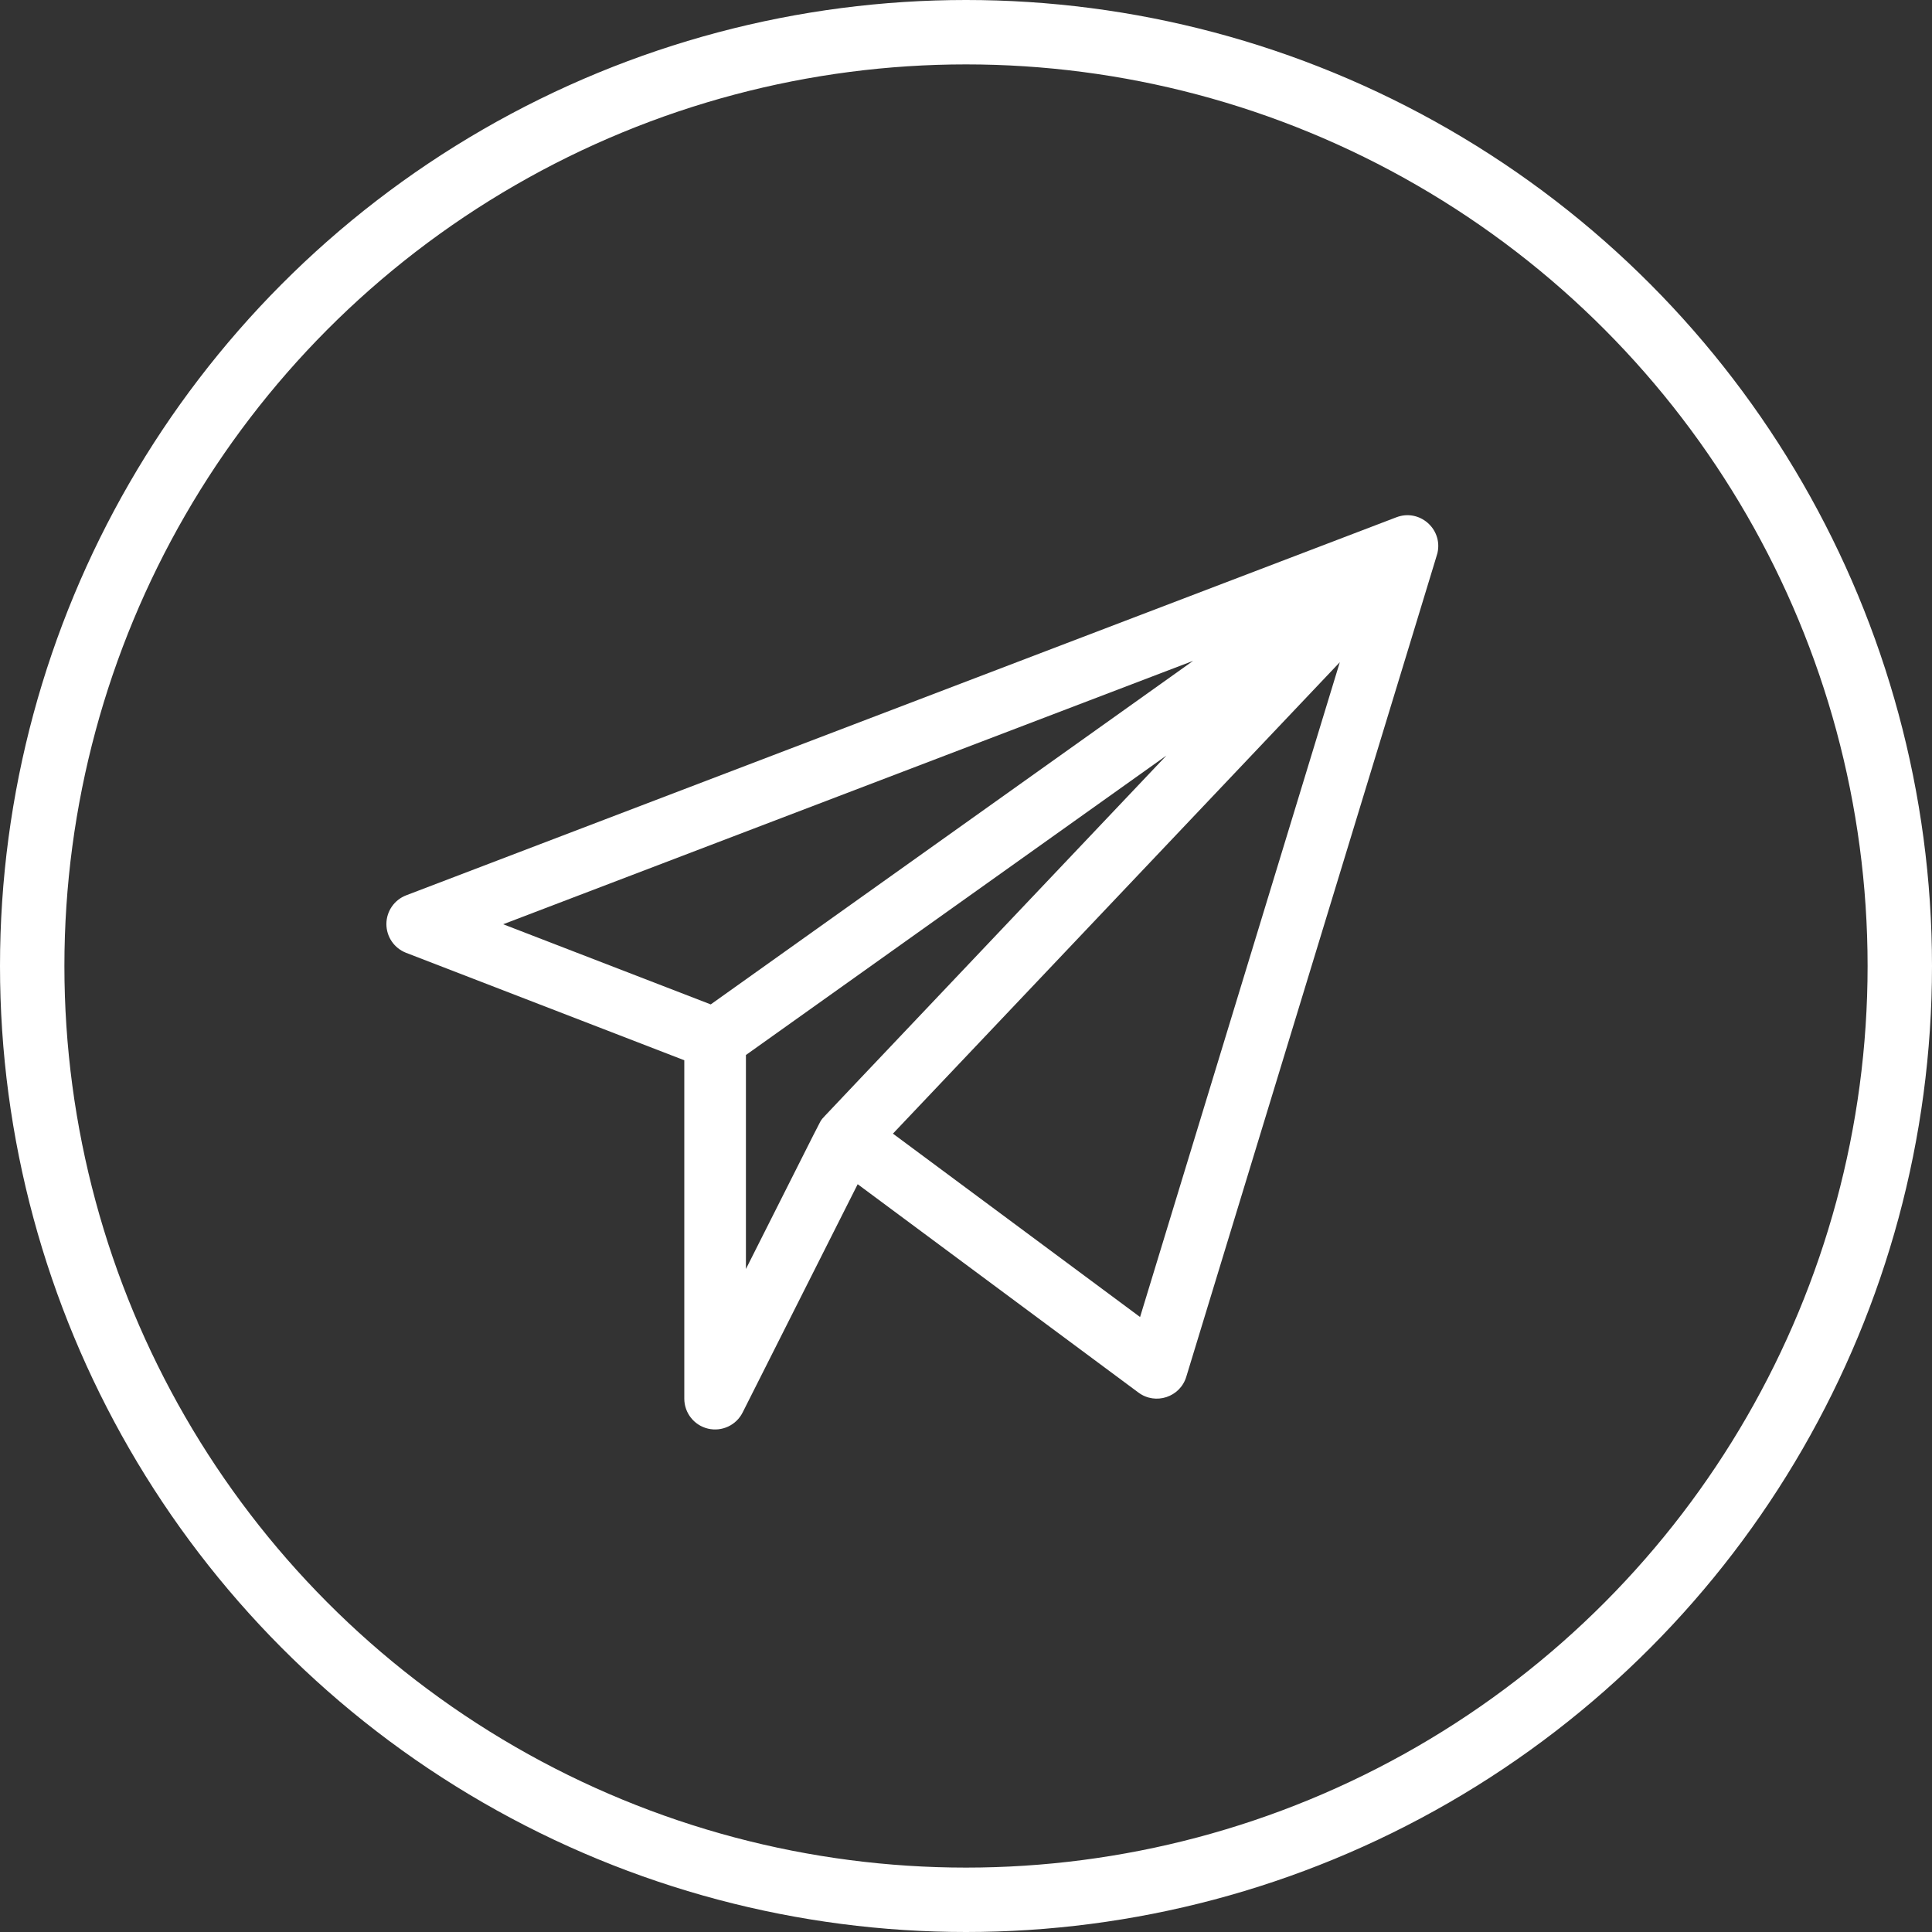
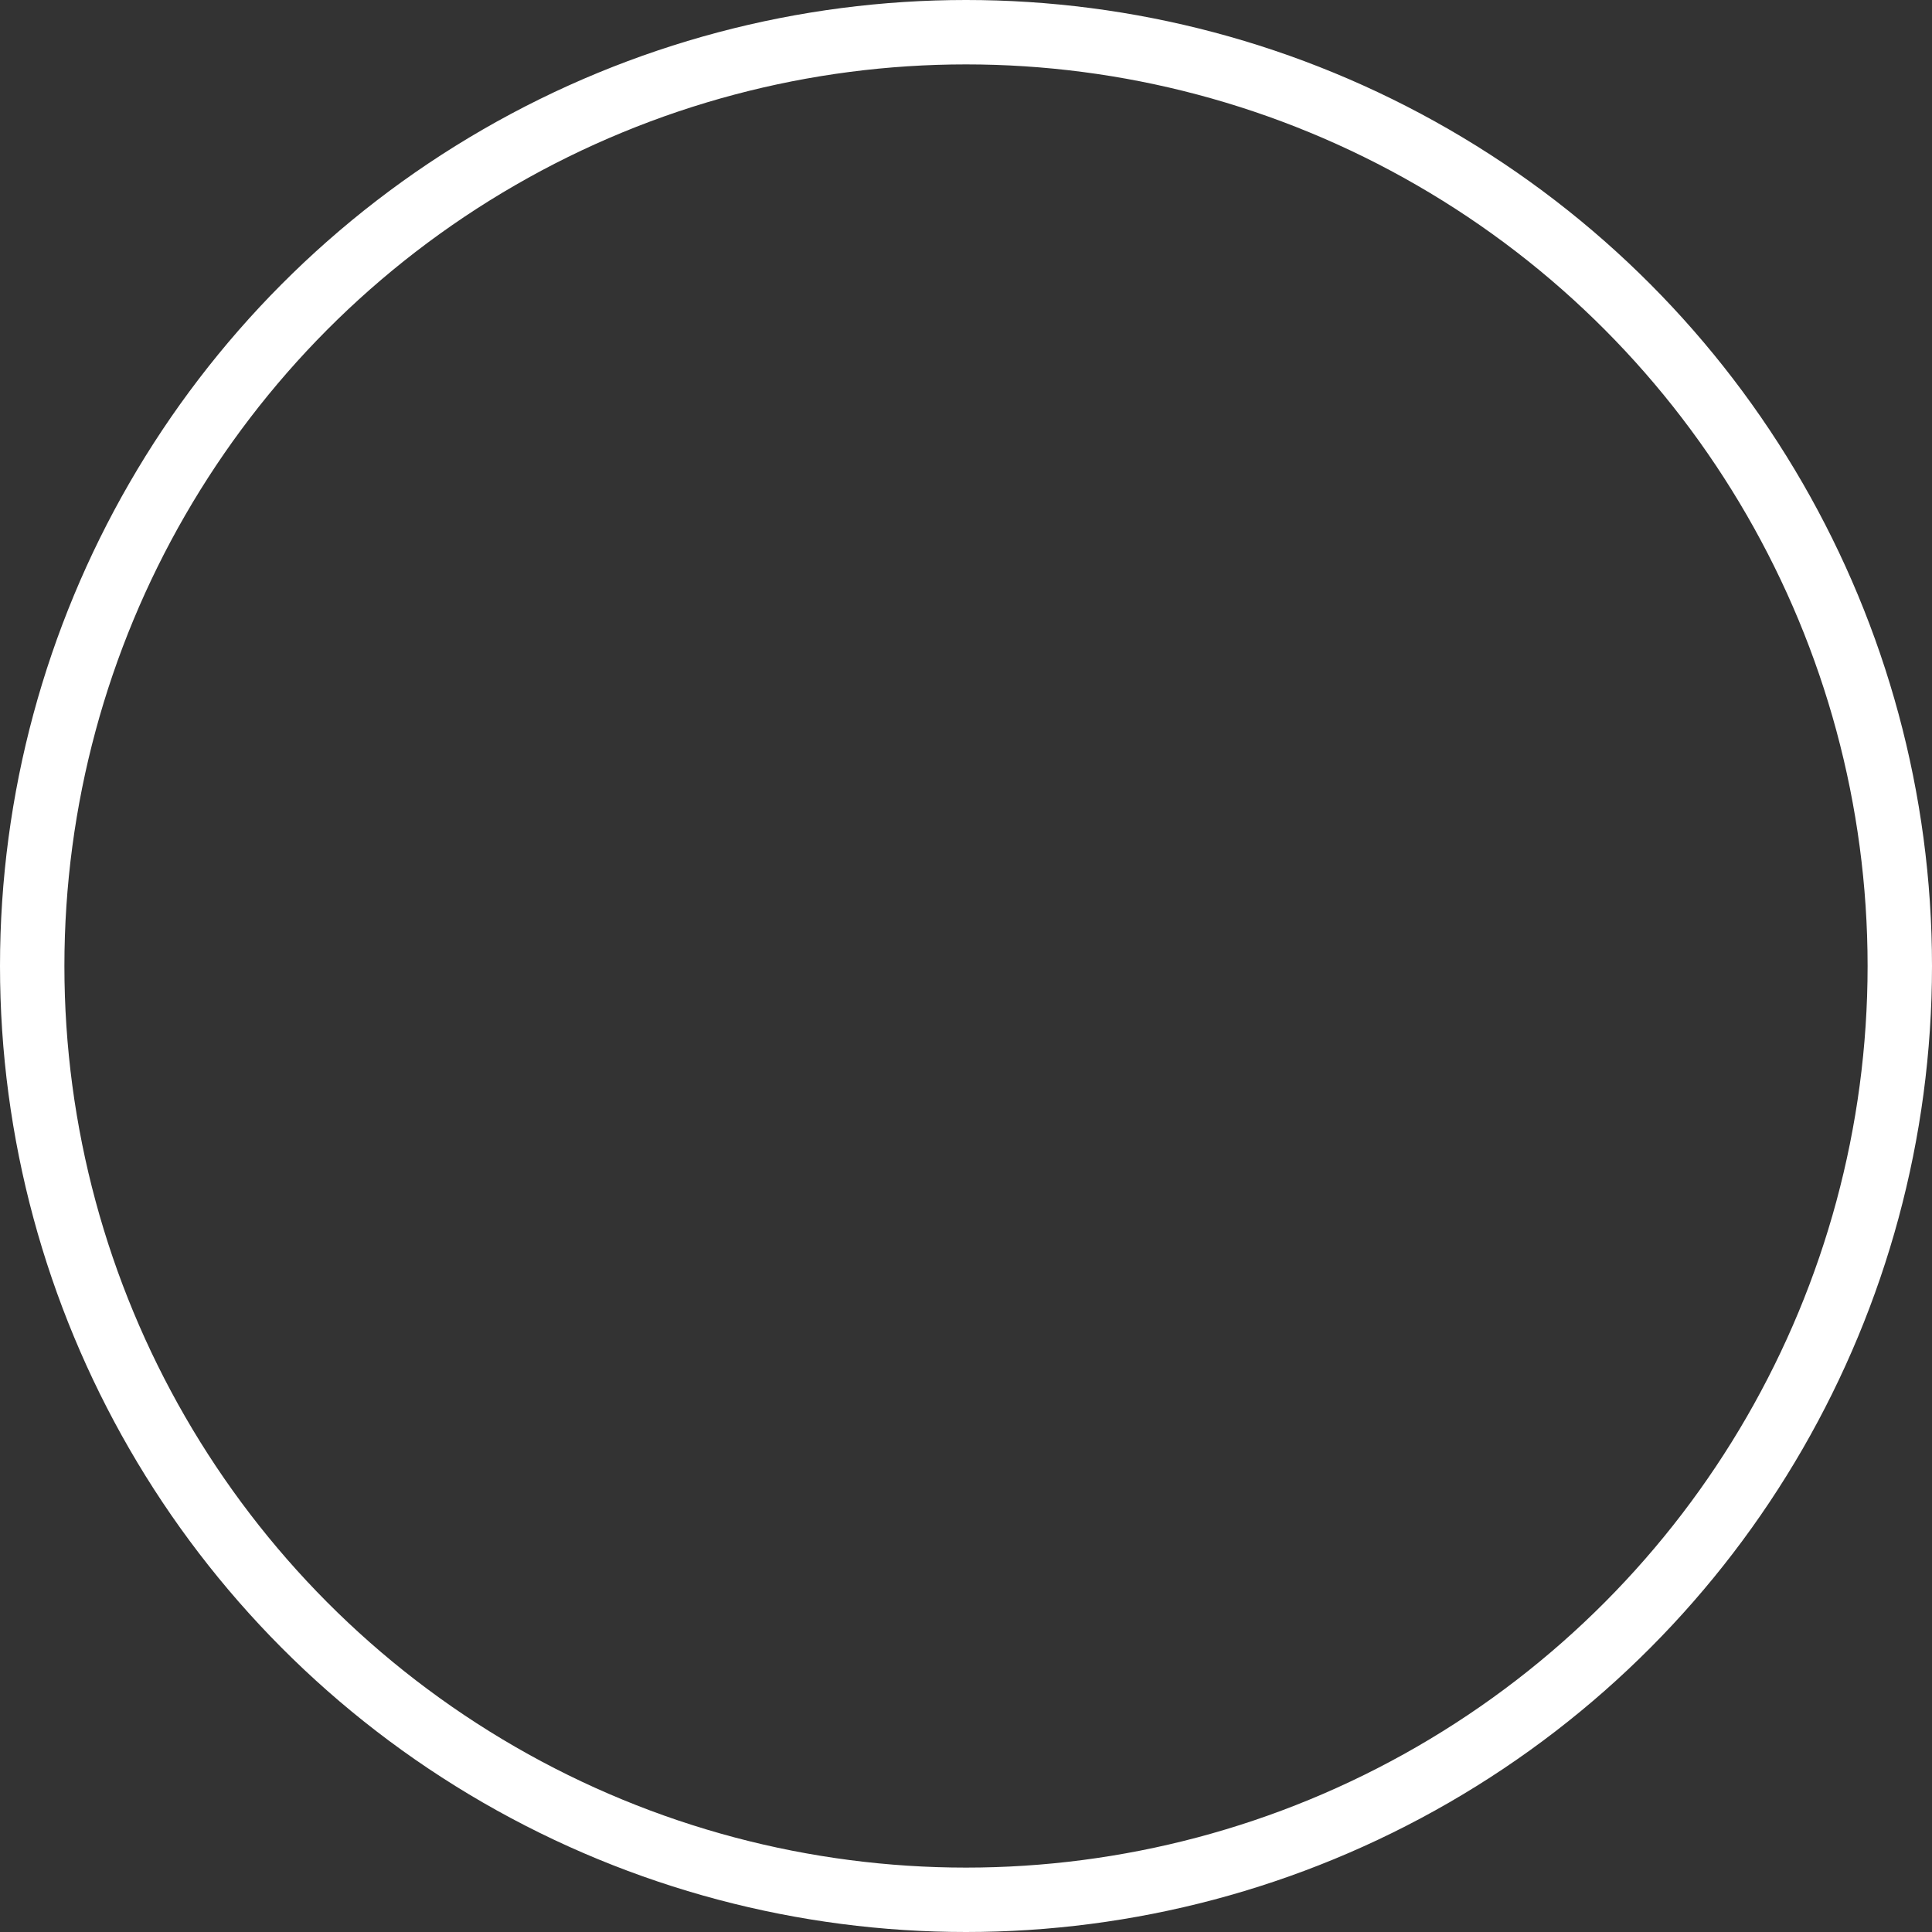
<svg xmlns="http://www.w3.org/2000/svg" width="90" height="90" viewBox="0 0 90 90" fill="none">
  <rect x="0" y="0" width="90" height="90" fill="#333333" stroke="none" />
  <circle cx="45" cy="45" r="43.5" stroke="white" stroke-width="3" />
-   <path d="M66.967 25.74C67.206 24.628 66.115 23.691 65.052 24.096L18.924 41.706C18.368 41.918 18.001 42.45 18 43.044C17.999 43.638 18.364 44.172 18.918 44.386L31.877 49.391V65.154C31.877 65.819 32.333 66.397 32.98 66.551C33.623 66.703 34.293 66.398 34.594 65.8L39.954 55.165L53.033 64.871C53.828 65.462 54.972 65.086 55.261 64.137C67.473 24.1 66.945 25.841 66.967 25.74ZM55.58 30.785L33.109 46.789L23.44 43.055L55.58 30.785ZM34.748 49.146L54.335 35.197C37.48 52.977 38.361 52.041 38.287 52.14C38.178 52.287 38.477 51.715 34.748 59.115V49.146ZM53.109 61.352L41.596 52.809L62.413 30.849L53.109 61.352Z" fill="white" />
</svg>